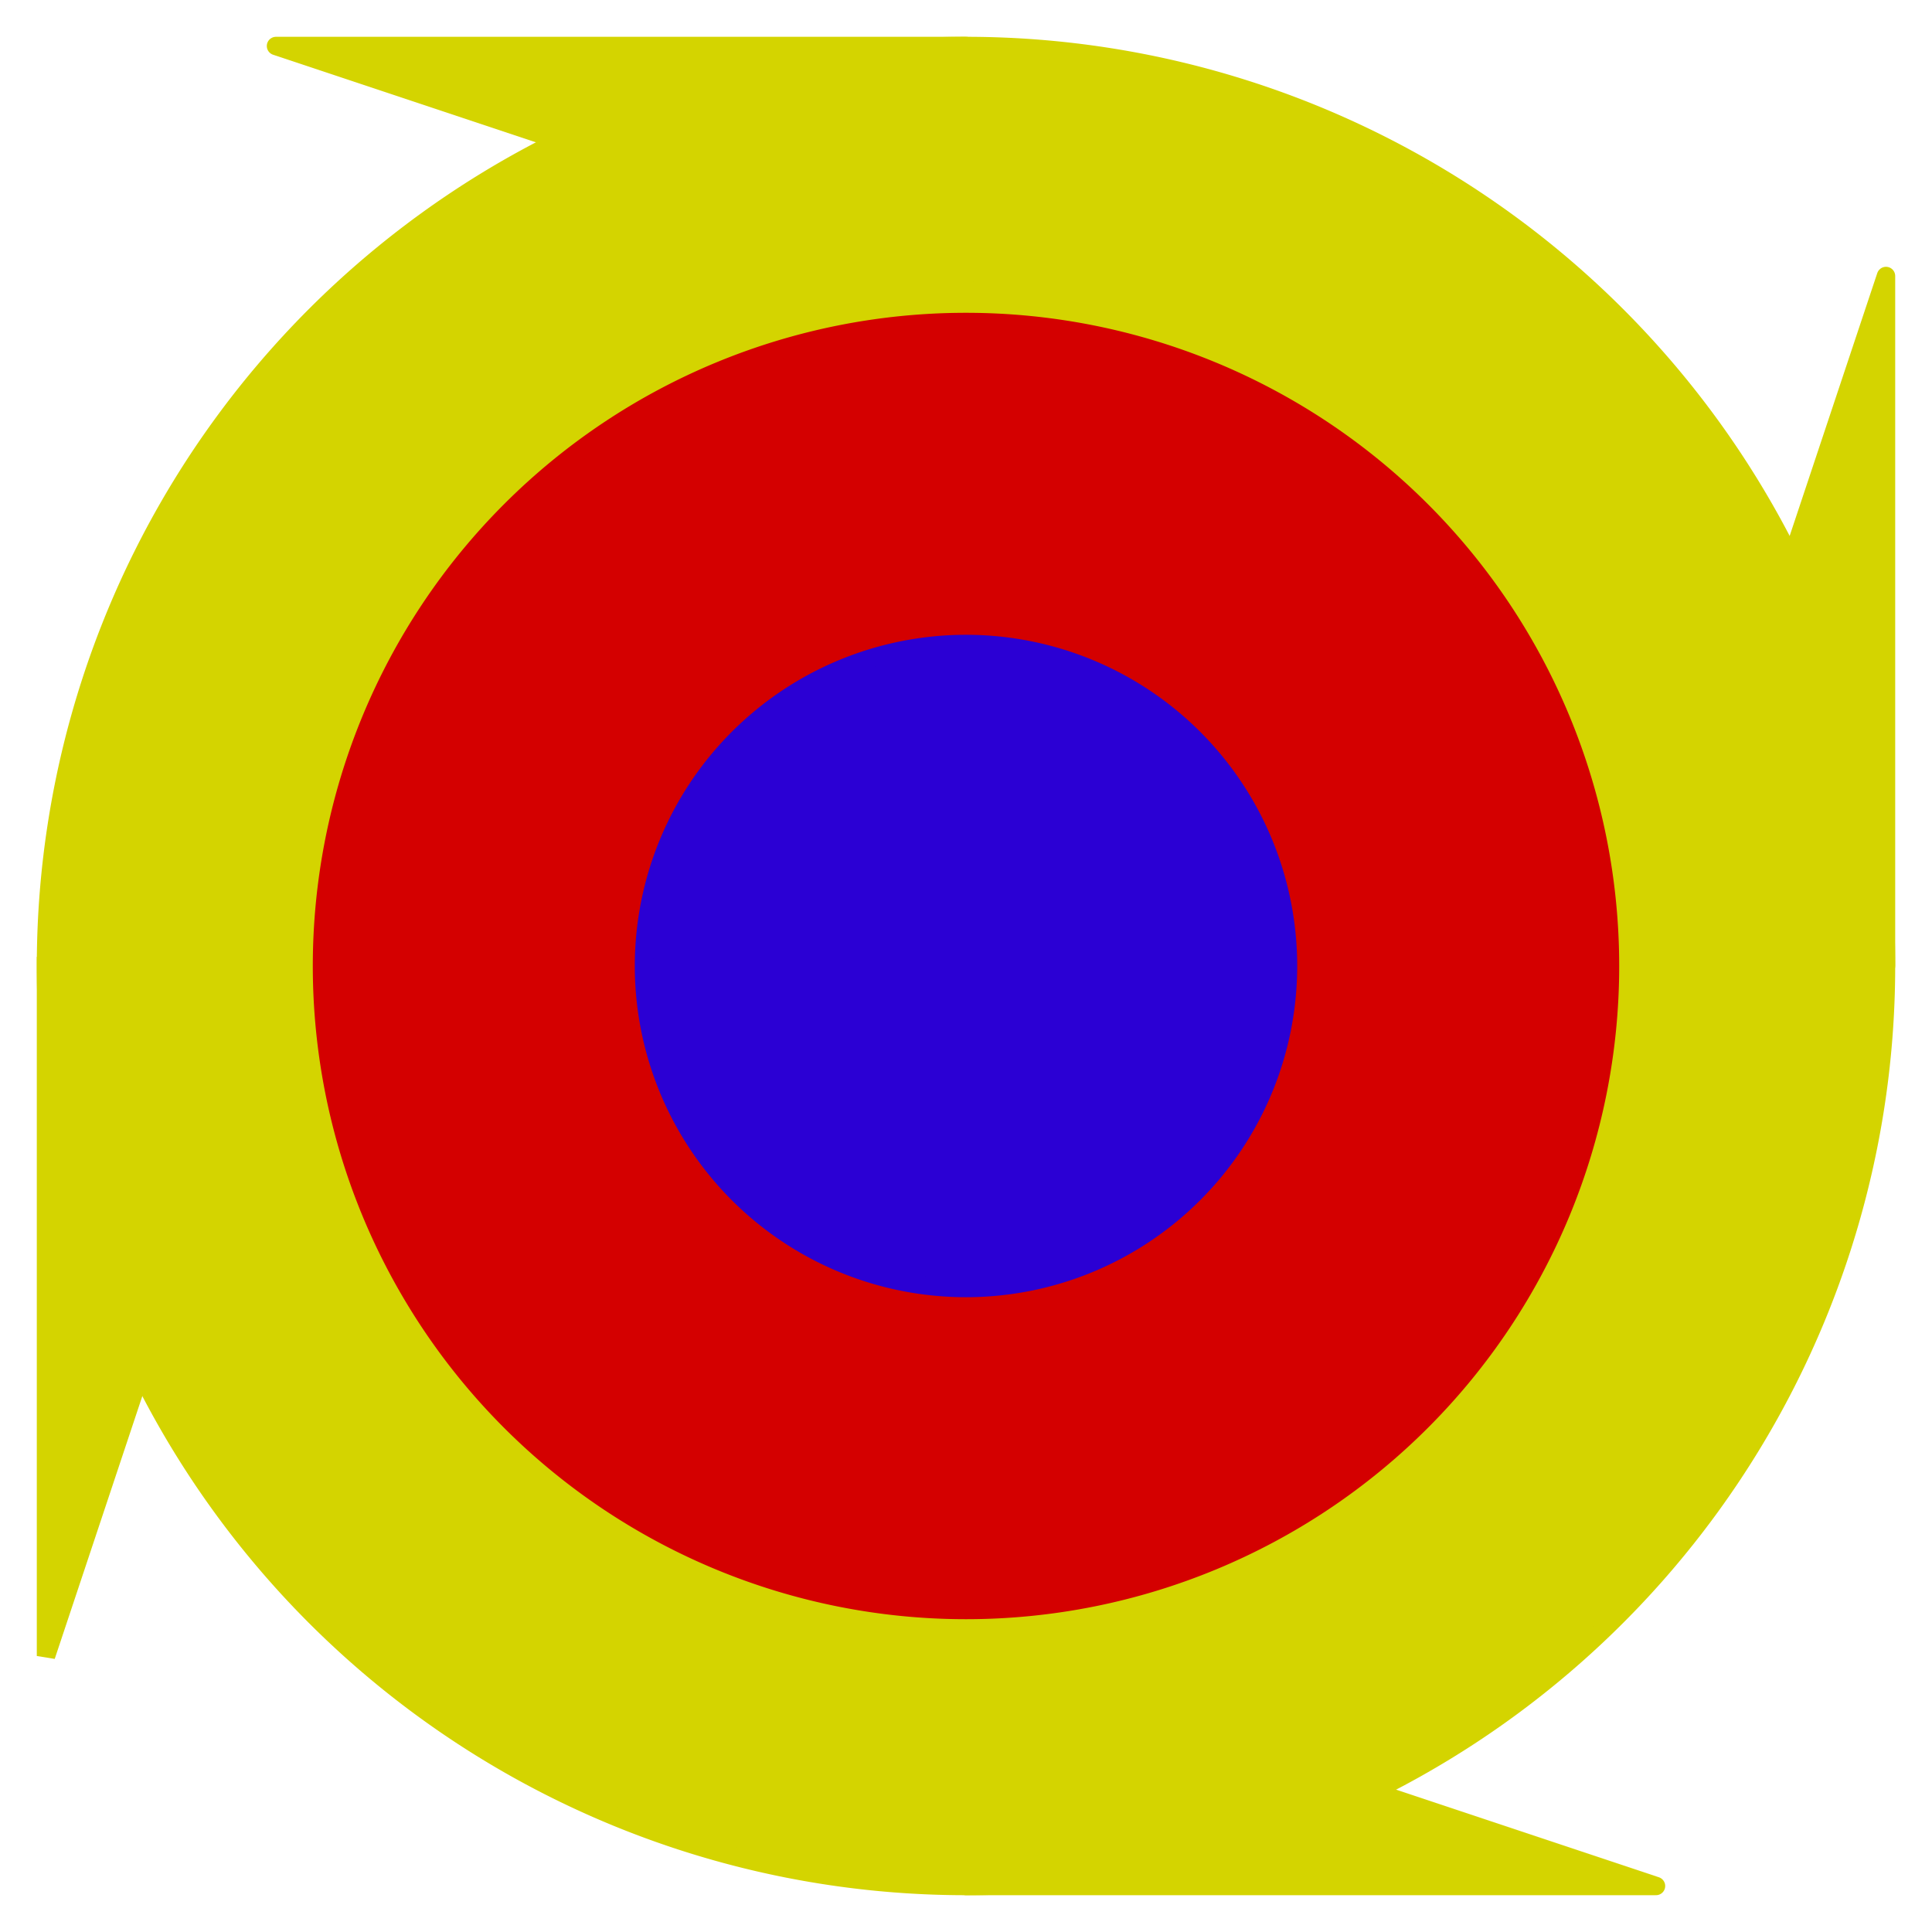
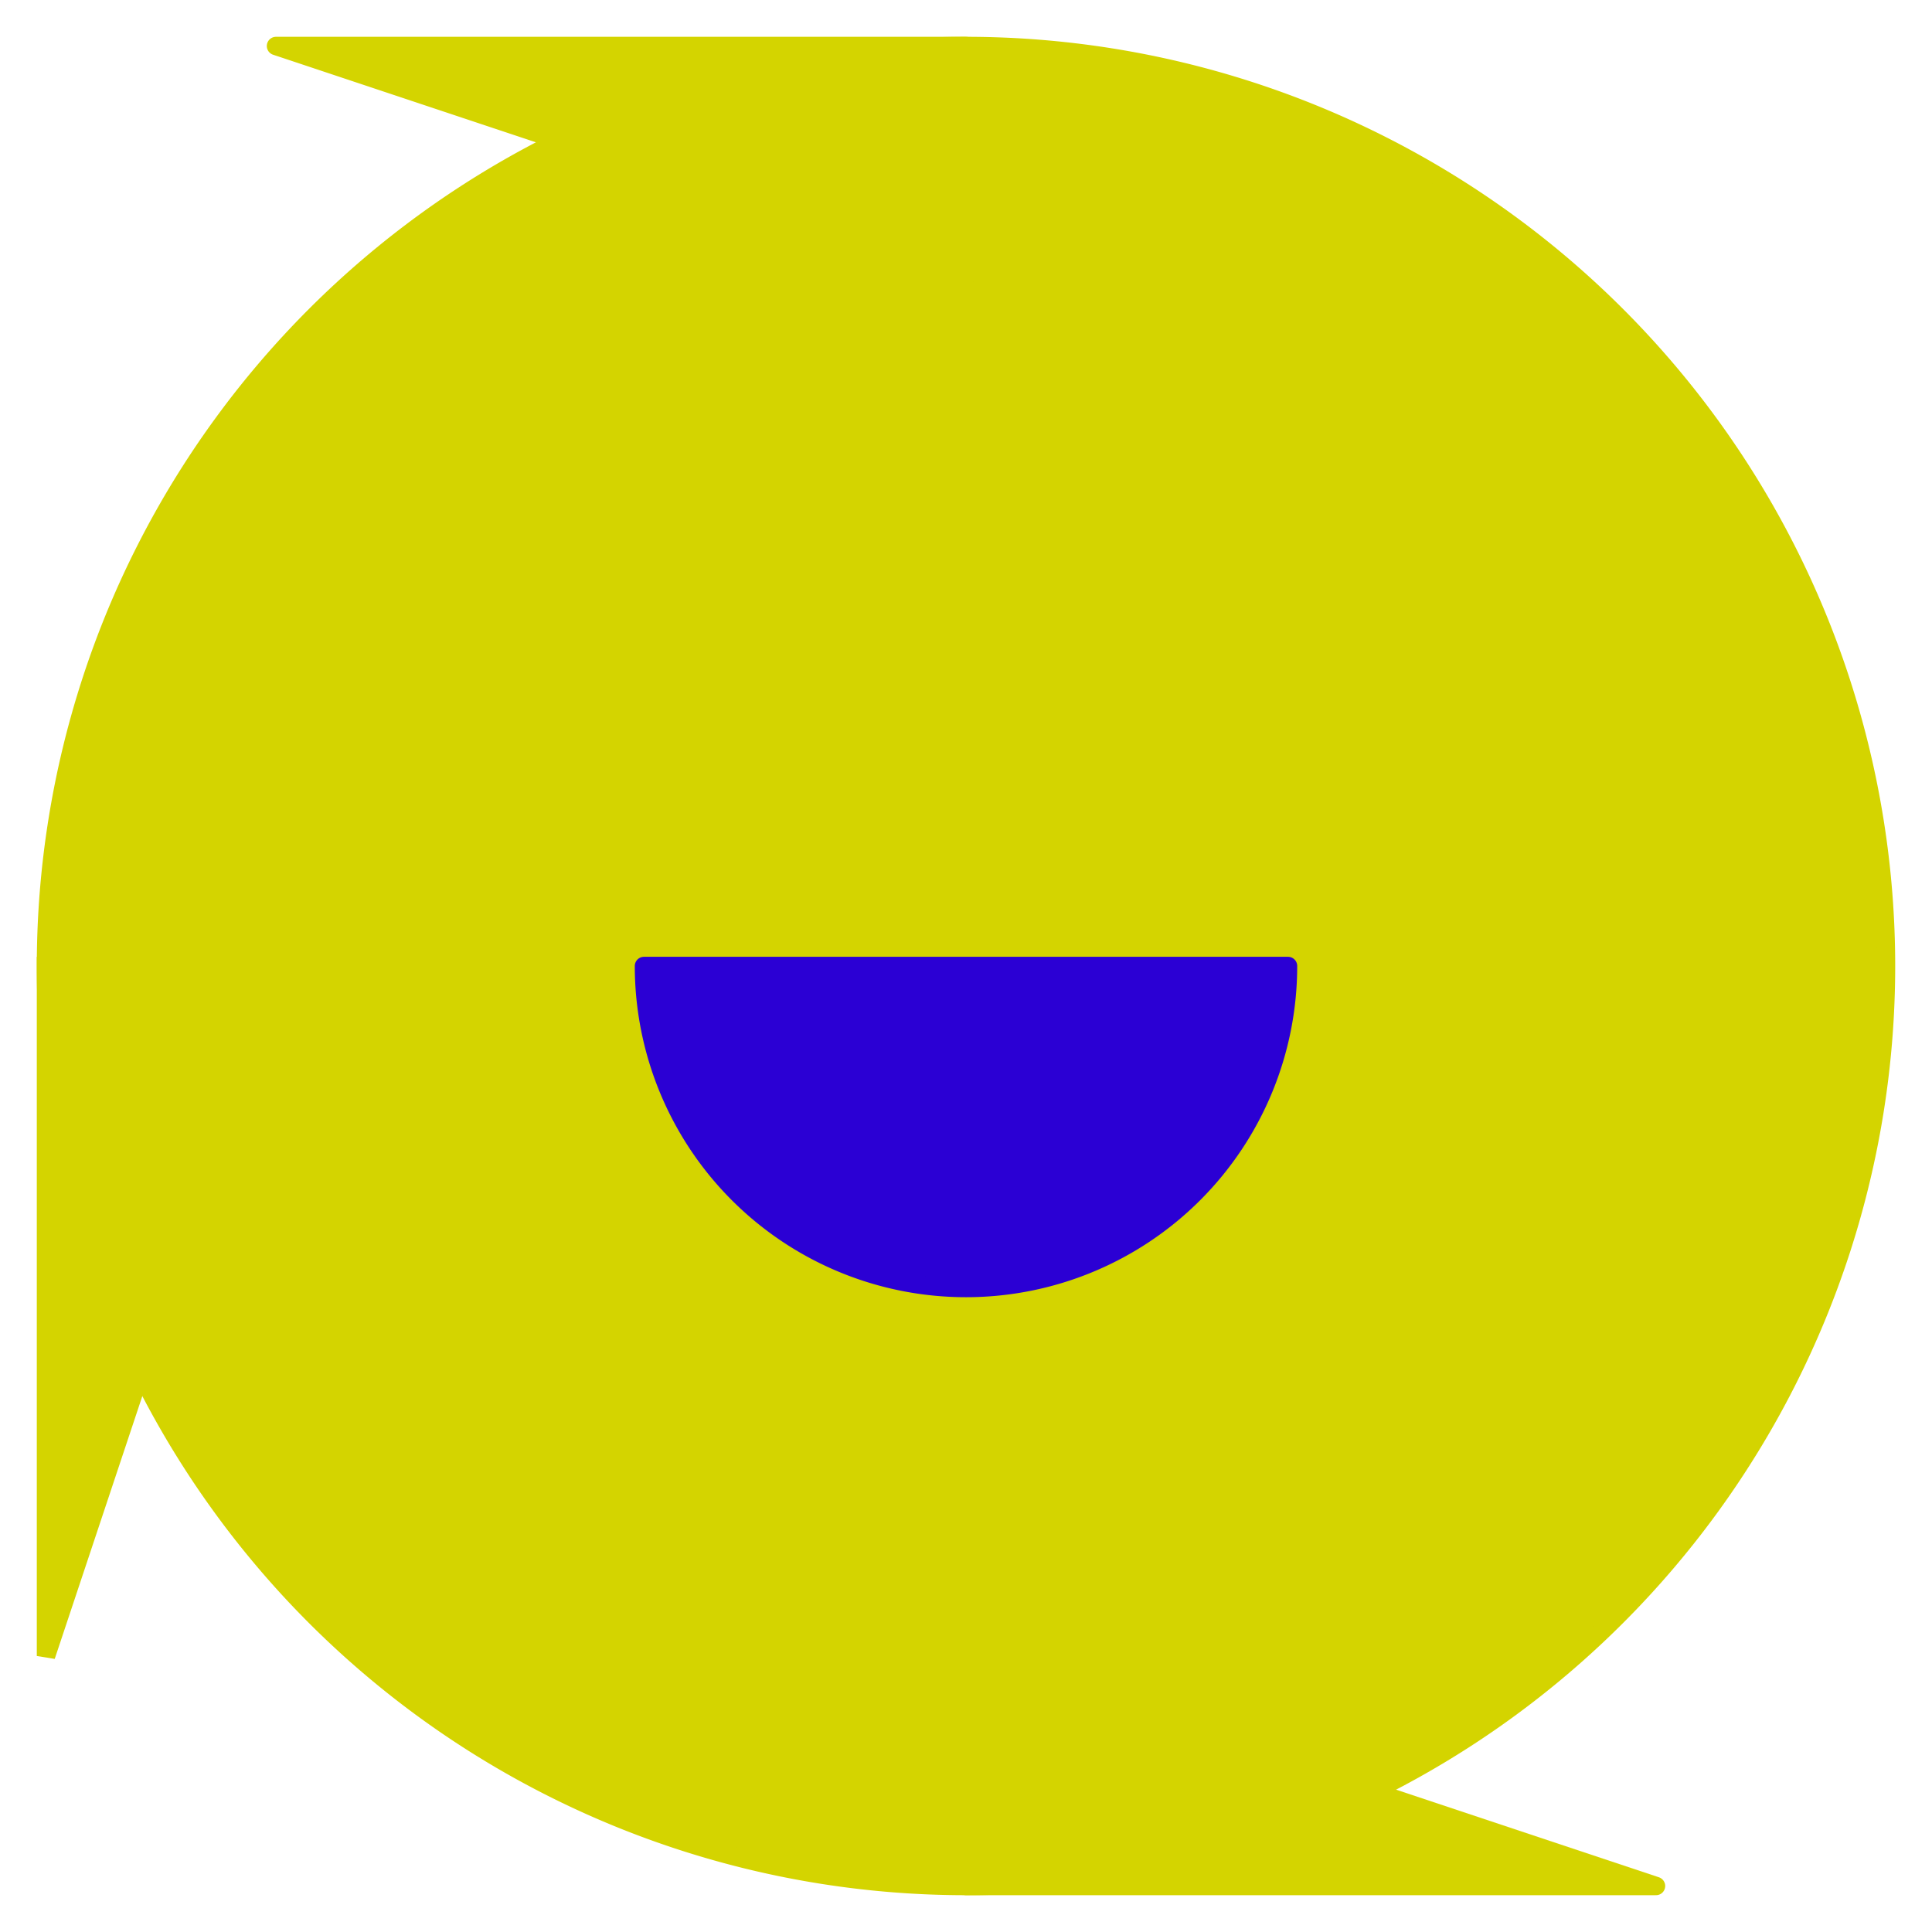
<svg xmlns="http://www.w3.org/2000/svg" xmlns:ns1="http://sodipodi.sourceforge.net/DTD/sodipodi-0.dtd" xmlns:ns2="http://www.inkscape.org/namespaces/inkscape" width="210" height="210" id="svg2" ns1:version="0.32" ns2:version="0.44.1" ns1:docbase="C:\Documents and Settings\Drew\My Documents\My Pictures" ns1:docname="BattlestarMandala.svg" version="1.0">
  <defs id="defs4" />
  <ns1:namedview id="base" pagecolor="#ffffff" bordercolor="#666666" borderopacity="1.0" gridtolerance="10000" guidetolerance="10" objecttolerance="10" ns2:pageopacity="0.0" ns2:pageshadow="2" ns2:zoom="2" ns2:cx="69.25" ns2:cy="85.135698" ns2:document-units="px" ns2:current-layer="layer1" ns2:window-width="1024" ns2:window-height="712" ns2:window-x="-4" ns2:window-y="-4" width="210px" height="210px" />
  <g ns2:label="Layer 1" ns2:groupmode="layer" id="layer1" transform="translate(-3.5,-846.362)">
    <path ns1:type="arc" style="fill:#d4d400;fill-opacity:1;fill-rule:evenodd;stroke:#d4d400;stroke-width:2;stroke-linecap:butt;stroke-linejoin:round;stroke-miterlimit:4;stroke-dasharray:none;stroke-opacity:1" id="path22337" ns1:cx="105" ns1:cy="947.36218" ns1:rx="100" ns1:ry="100" d="M 205 947.362 A 100 100 0 1 1  5,947.362 A 100 100 0 1 1  205 947.362 z" transform="matrix(-1,0,0,1,213.5,4)" />
    <path style="fill:#d4d400;fill-rule:evenodd;stroke:#d4d400;stroke-width:2;stroke-linecap:butt;stroke-linejoin:round;stroke-miterlimit:4;stroke-dasharray:none;stroke-opacity:1;fill-opacity:1" d="M 108.5,851.362 L 33.5,851.362 L 108.5,876.362 L 108.5,851.362 z " id="path23224" />
    <path style="fill:#d4d400;fill-rule:evenodd;stroke:#d4d400;stroke-width:2;stroke-linecap:butt;stroke-linejoin:miter;stroke-miterlimit:4;stroke-dasharray:none;stroke-opacity:1;fill-opacity:1" d="M 8.5,951.362 L 8.5,1026.362 L 33.5,951.362 L 8.5,951.362 z " id="path24111" />
    <path style="fill:#d4d400;fill-rule:evenodd;stroke:#d4d400;stroke-width:2;stroke-linecap:butt;stroke-linejoin:round;stroke-miterlimit:4;stroke-dasharray:none;stroke-opacity:1;fill-opacity:1" d="M 108.5,1051.362 L 183.5,1051.362 L 108.5,1026.362 L 108.5,1051.362 z " id="path24998" />
-     <path style="fill:#d4d400;fill-rule:evenodd;stroke:#d4d400;stroke-width:2;stroke-linecap:butt;stroke-linejoin:round;stroke-miterlimit:4;stroke-dasharray:none;stroke-opacity:1;fill-opacity:1" d="M 208.5,951.362 L 208.5,876.362 L 183.5,951.362 L 208.5,951.362 z " id="path25885" />
-     <path ns1:type="arc" style="fill:#d40000;fill-rule:evenodd;stroke:#d40000;stroke-width:2;stroke-linecap:butt;stroke-linejoin:round;stroke-miterlimit:4;stroke-dasharray:none;stroke-opacity:1" id="path26774" ns1:cx="105" ns1:cy="947.36218" ns1:rx="70" ns1:ry="70" d="M 175 947.362 A 70 70 0 1 1  35,947.362 A 70 70 0 1 1  175 947.362 z" transform="matrix(-1,0,0,1,213.5,4)" />
-     <path ns1:type="arc" style="fill:#2b00d4;fill-opacity:1;fill-rule:evenodd;stroke:#2b00d4;stroke-width:2;stroke-linecap:butt;stroke-linejoin:round;stroke-miterlimit:4;stroke-dasharray:none;stroke-opacity:1" id="path28550" ns1:cx="105" ns1:cy="947.36218" ns1:rx="35" ns1:ry="35" d="M 140 947.362 A 35 35 0 1 1  70,947.362 A 35 35 0 1 1  140 947.362 z" transform="matrix(-1,0,0,1,213.5,4)" />
+     <path ns1:type="arc" style="fill:#2b00d4;fill-opacity:1;fill-rule:evenodd;stroke:#2b00d4;stroke-width:2;stroke-linecap:butt;stroke-linejoin:round;stroke-miterlimit:4;stroke-dasharray:none;stroke-opacity:1" id="path28550" ns1:cx="105" ns1:cy="947.36218" ns1:rx="35" ns1:ry="35" d="M 140 947.362 A 35 35 0 1 1  70,947.362 z" transform="matrix(-1,0,0,1,213.5,4)" />
  </g>
</svg>